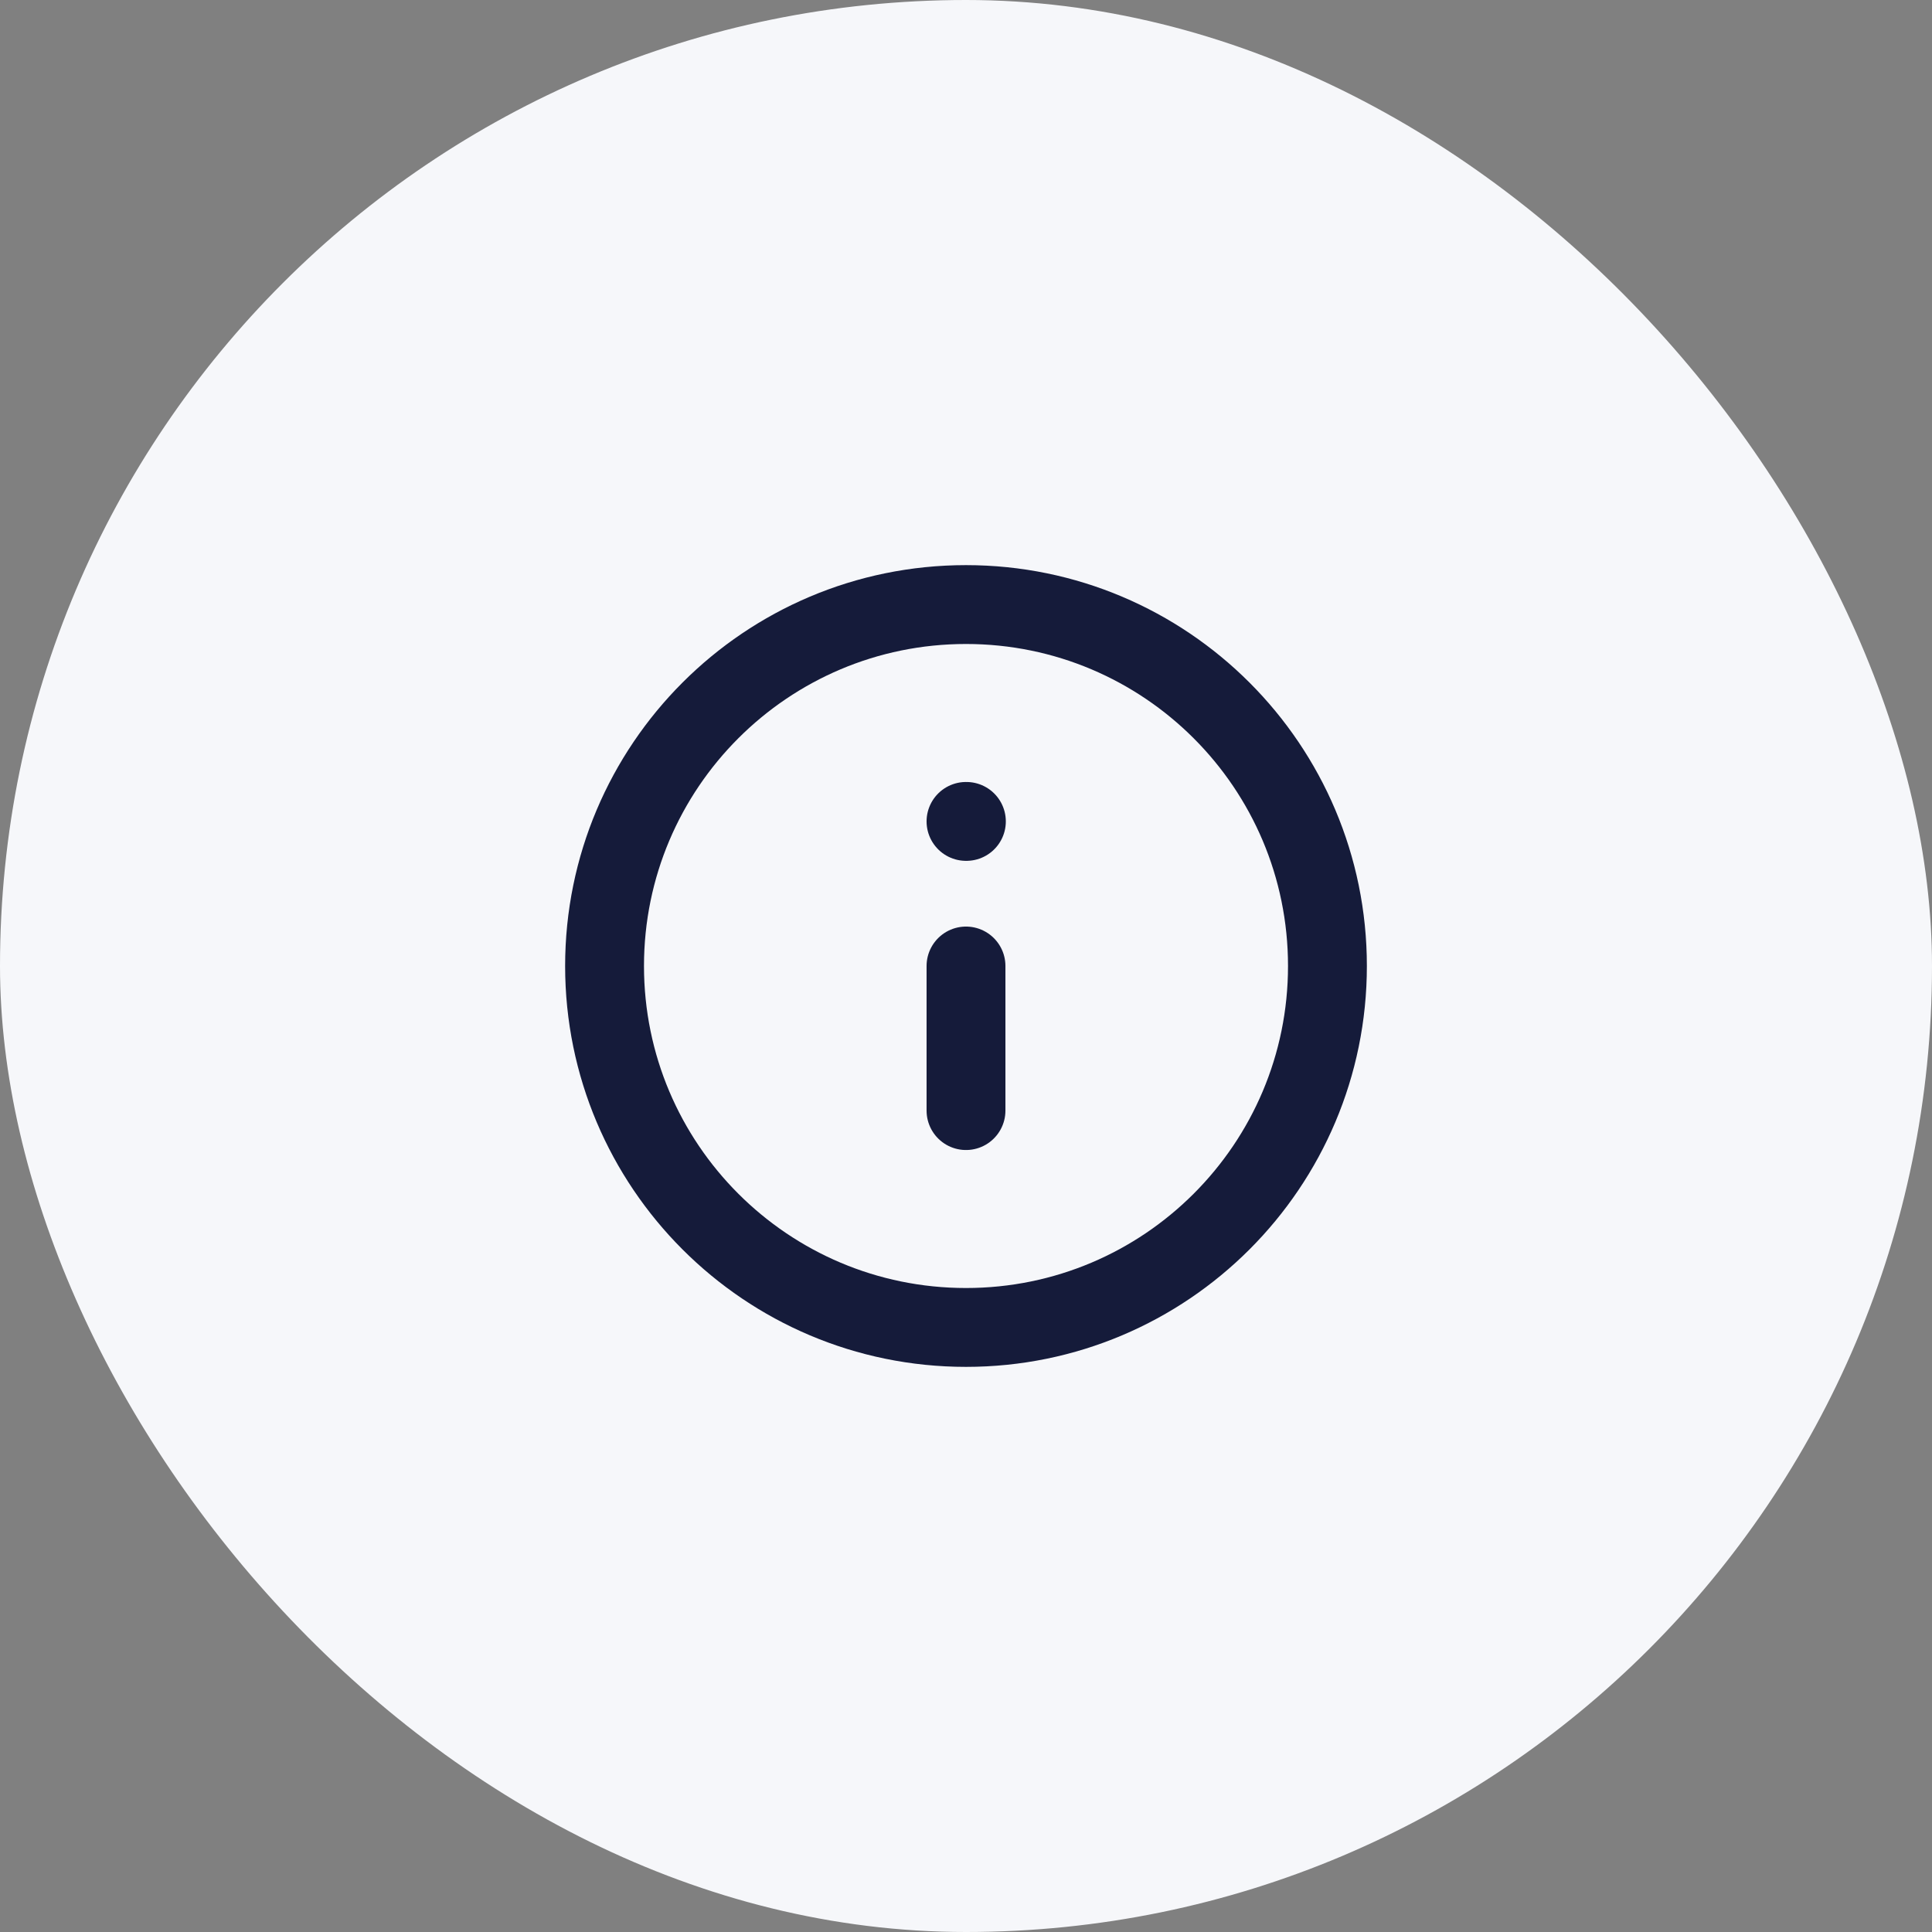
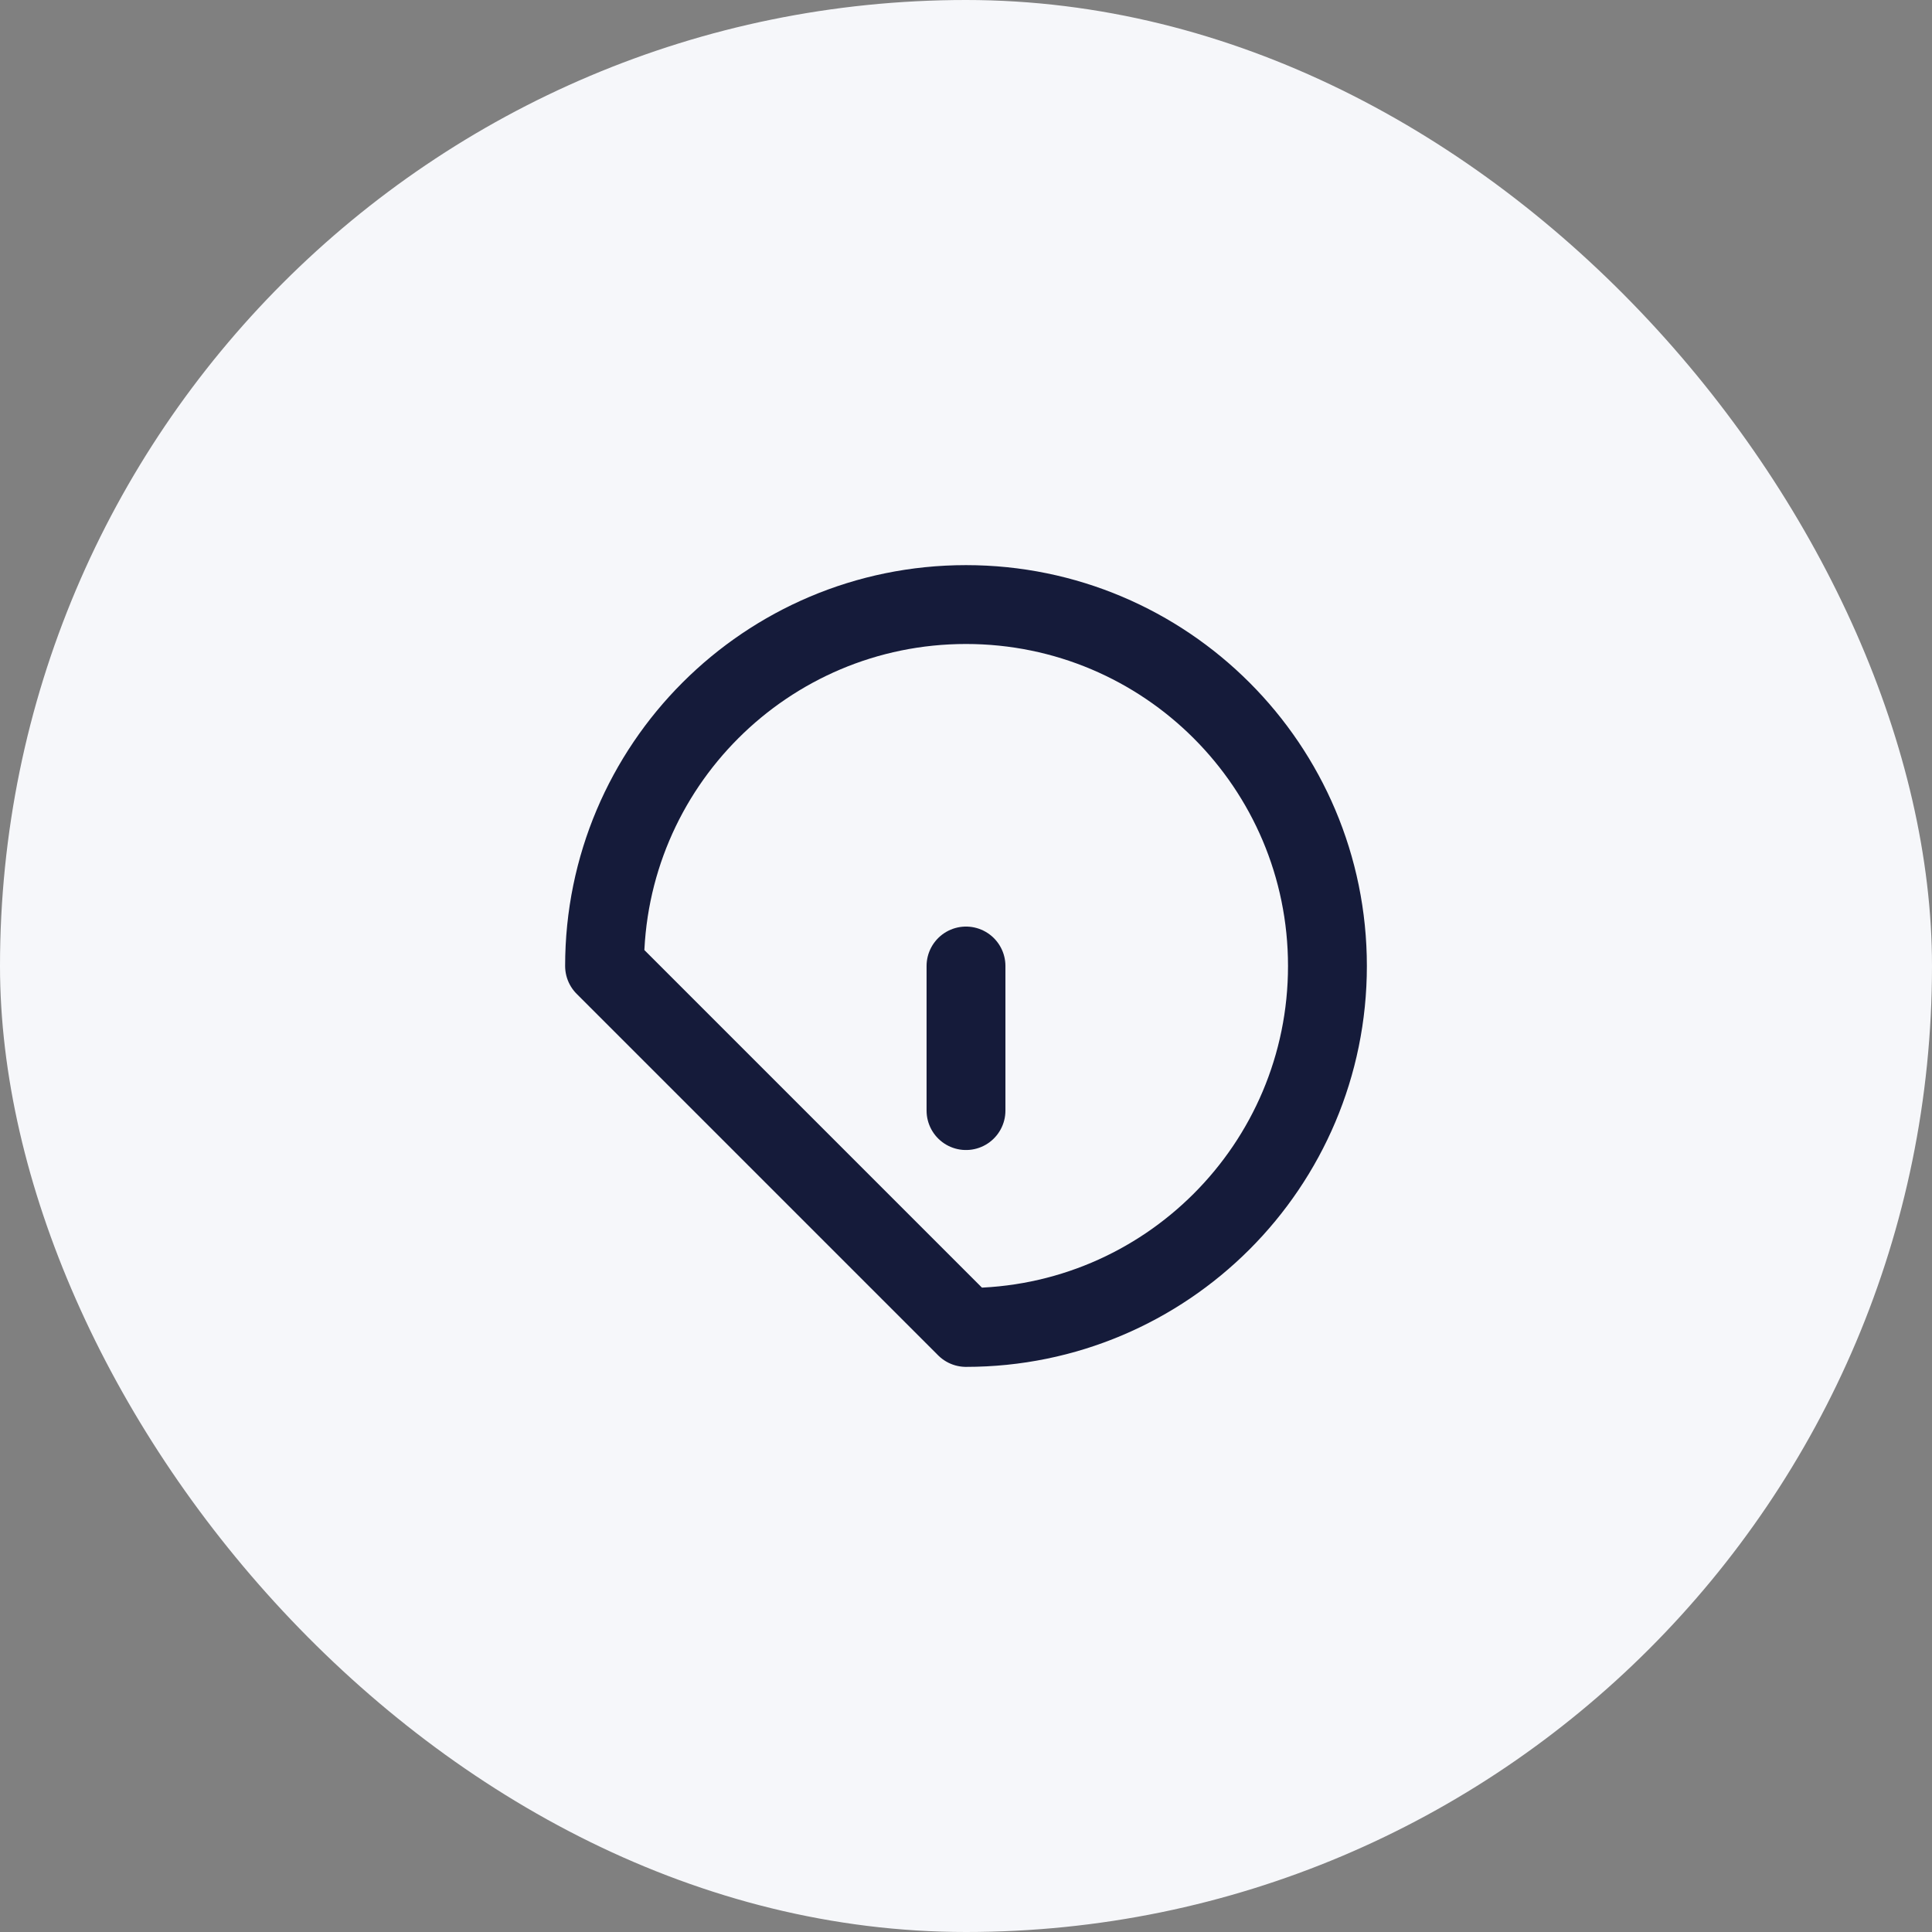
<svg xmlns="http://www.w3.org/2000/svg" width="49" height="49" viewBox="0 0 49 49" fill="none">
  <rect x="0" y="0" width="49" height="49" fill="#808080" stroke="none" />
  <rect width="49" height="49" rx="24.5" fill="#F6F7FA" />
-   <path d="M24.5 33.667C29.563 33.667 33.667 29.563 33.667 24.5C33.667 19.437 29.563 15.333 24.5 15.333C19.437 15.333 15.333 19.437 15.333 24.5C15.333 29.563 19.437 33.667 24.5 33.667Z" stroke="#151B3A" stroke-width="2" stroke-linecap="round" stroke-linejoin="round" />
+   <path d="M24.5 33.667C29.563 33.667 33.667 29.563 33.667 24.5C33.667 19.437 29.563 15.333 24.5 15.333C19.437 15.333 15.333 19.437 15.333 24.5Z" stroke="#151B3A" stroke-width="2" stroke-linecap="round" stroke-linejoin="round" />
  <path d="M24.5 28.167V24.5" stroke="#151B3A" stroke-width="2" stroke-linecap="round" stroke-linejoin="round" />
-   <path d="M24.5 20.833H24.51" stroke="#151B3A" stroke-width="2" stroke-linecap="round" stroke-linejoin="round" />
</svg>